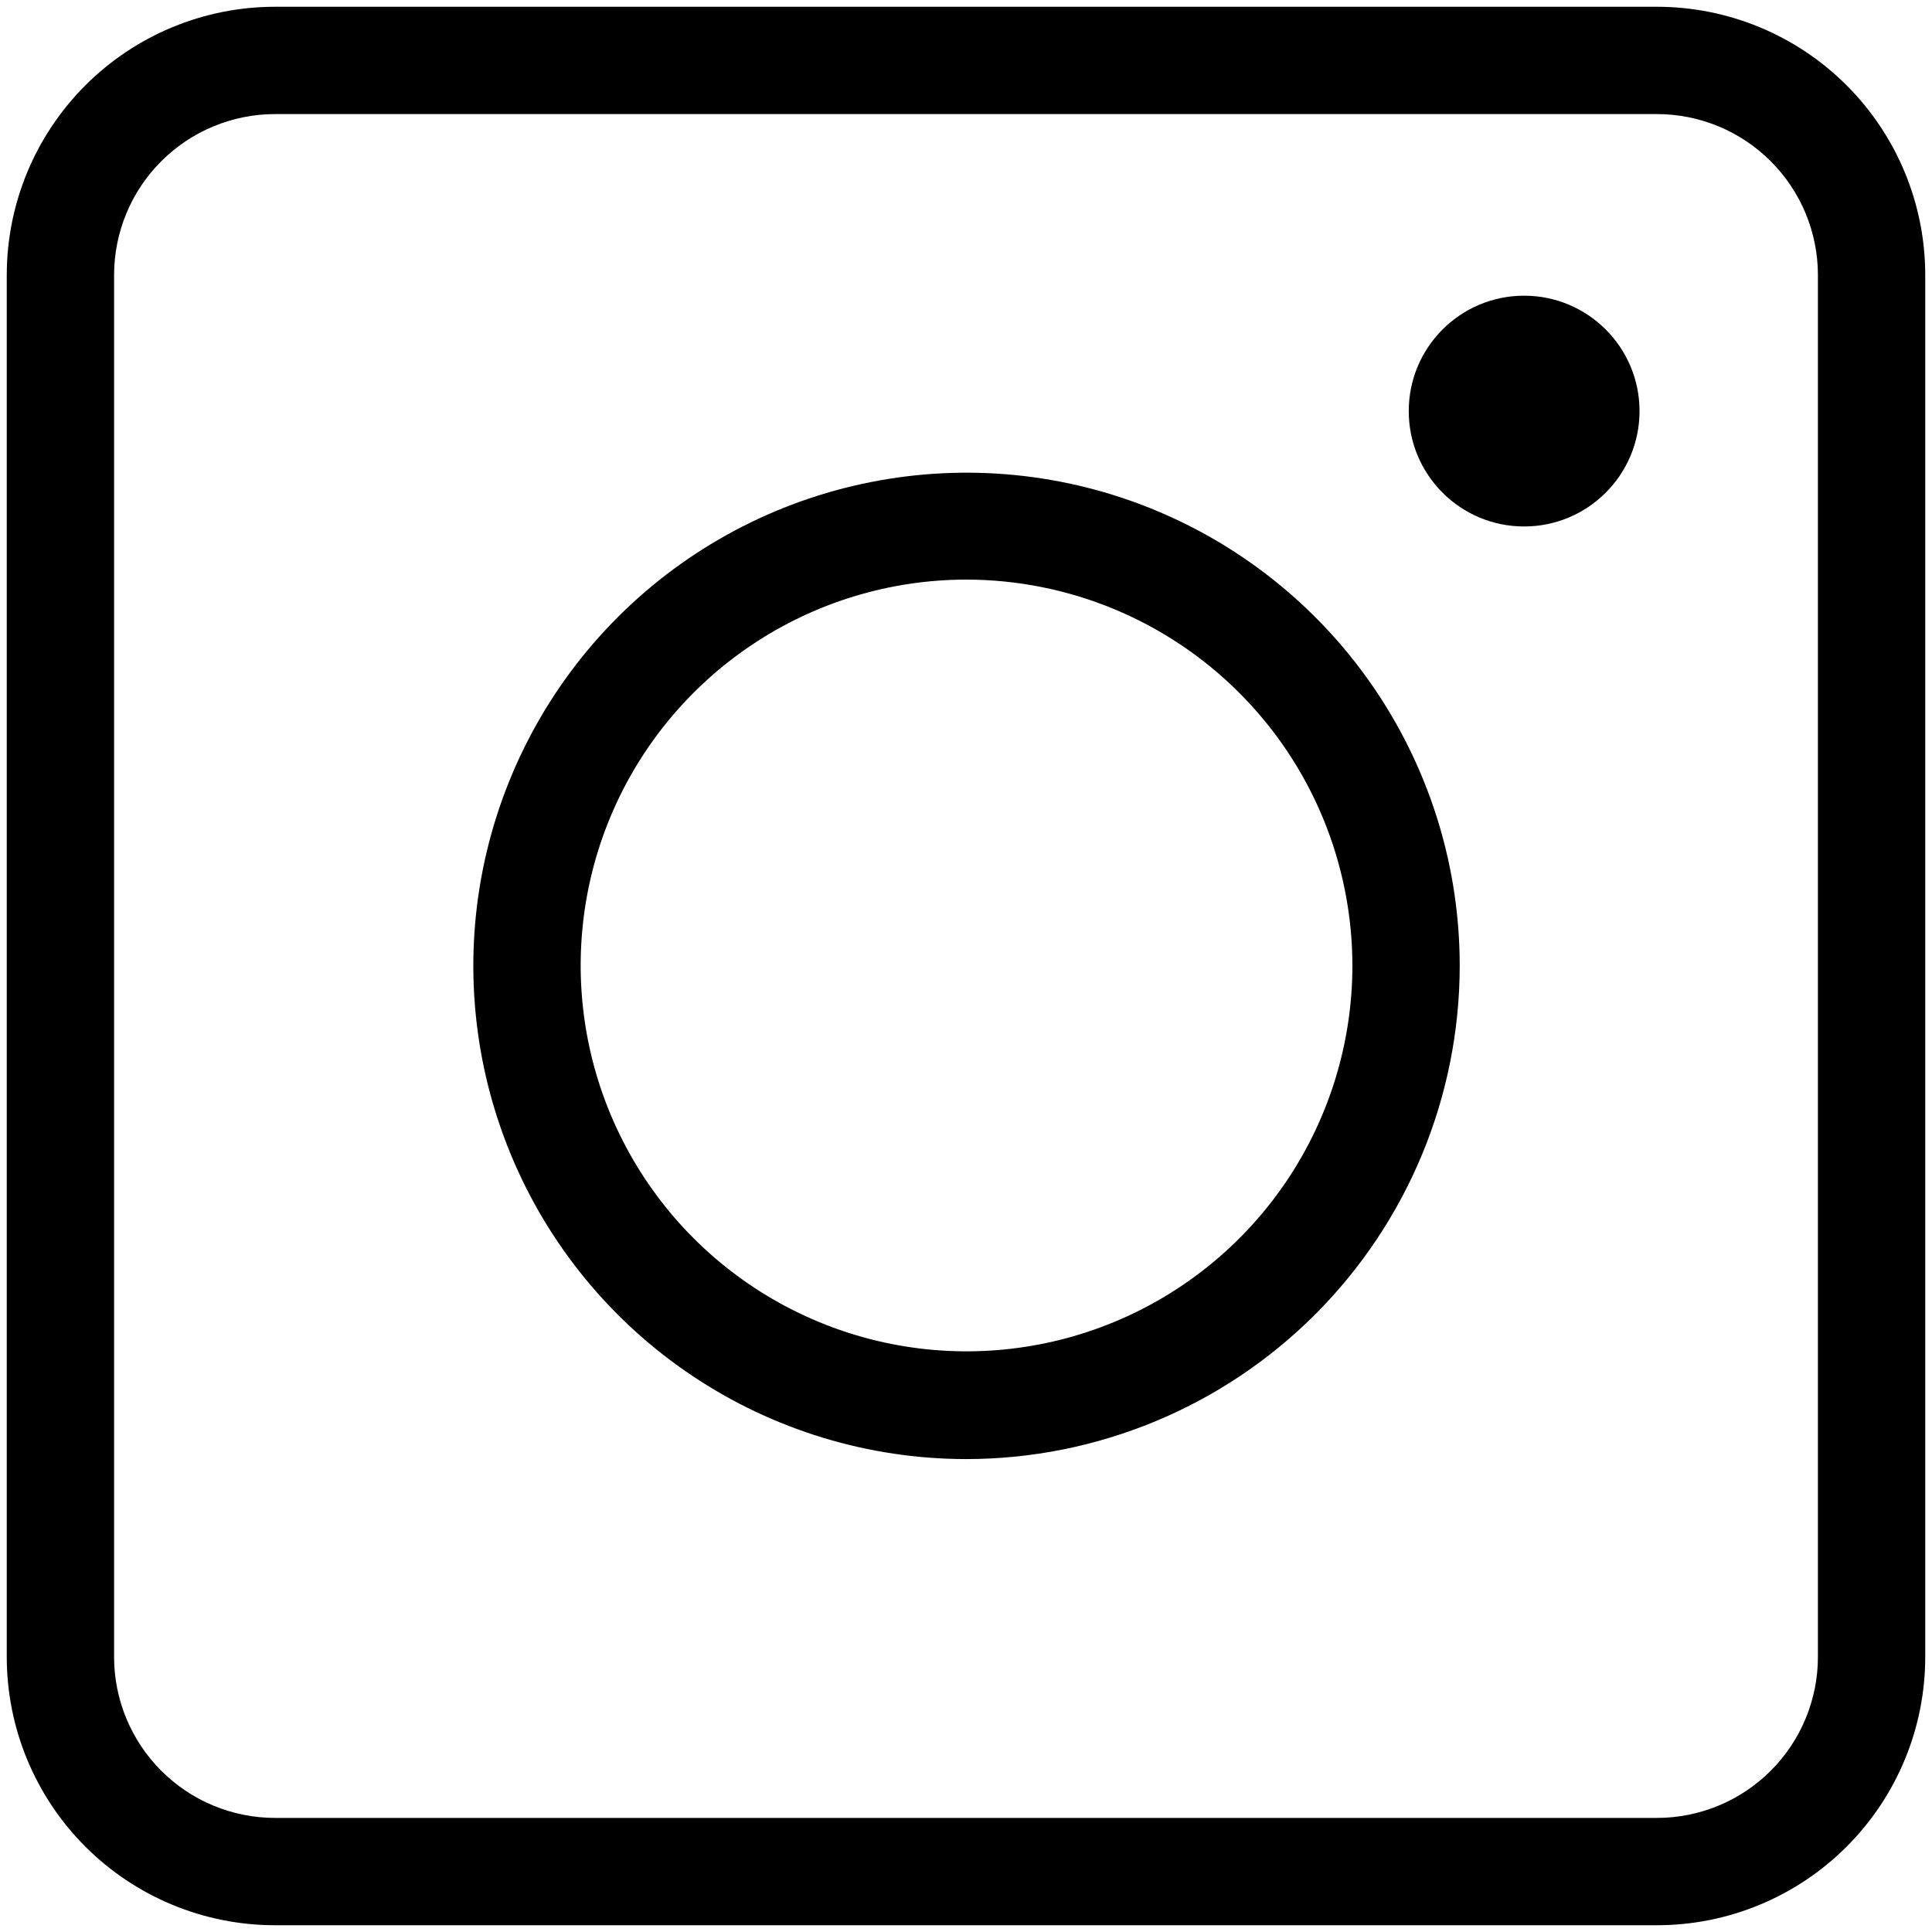
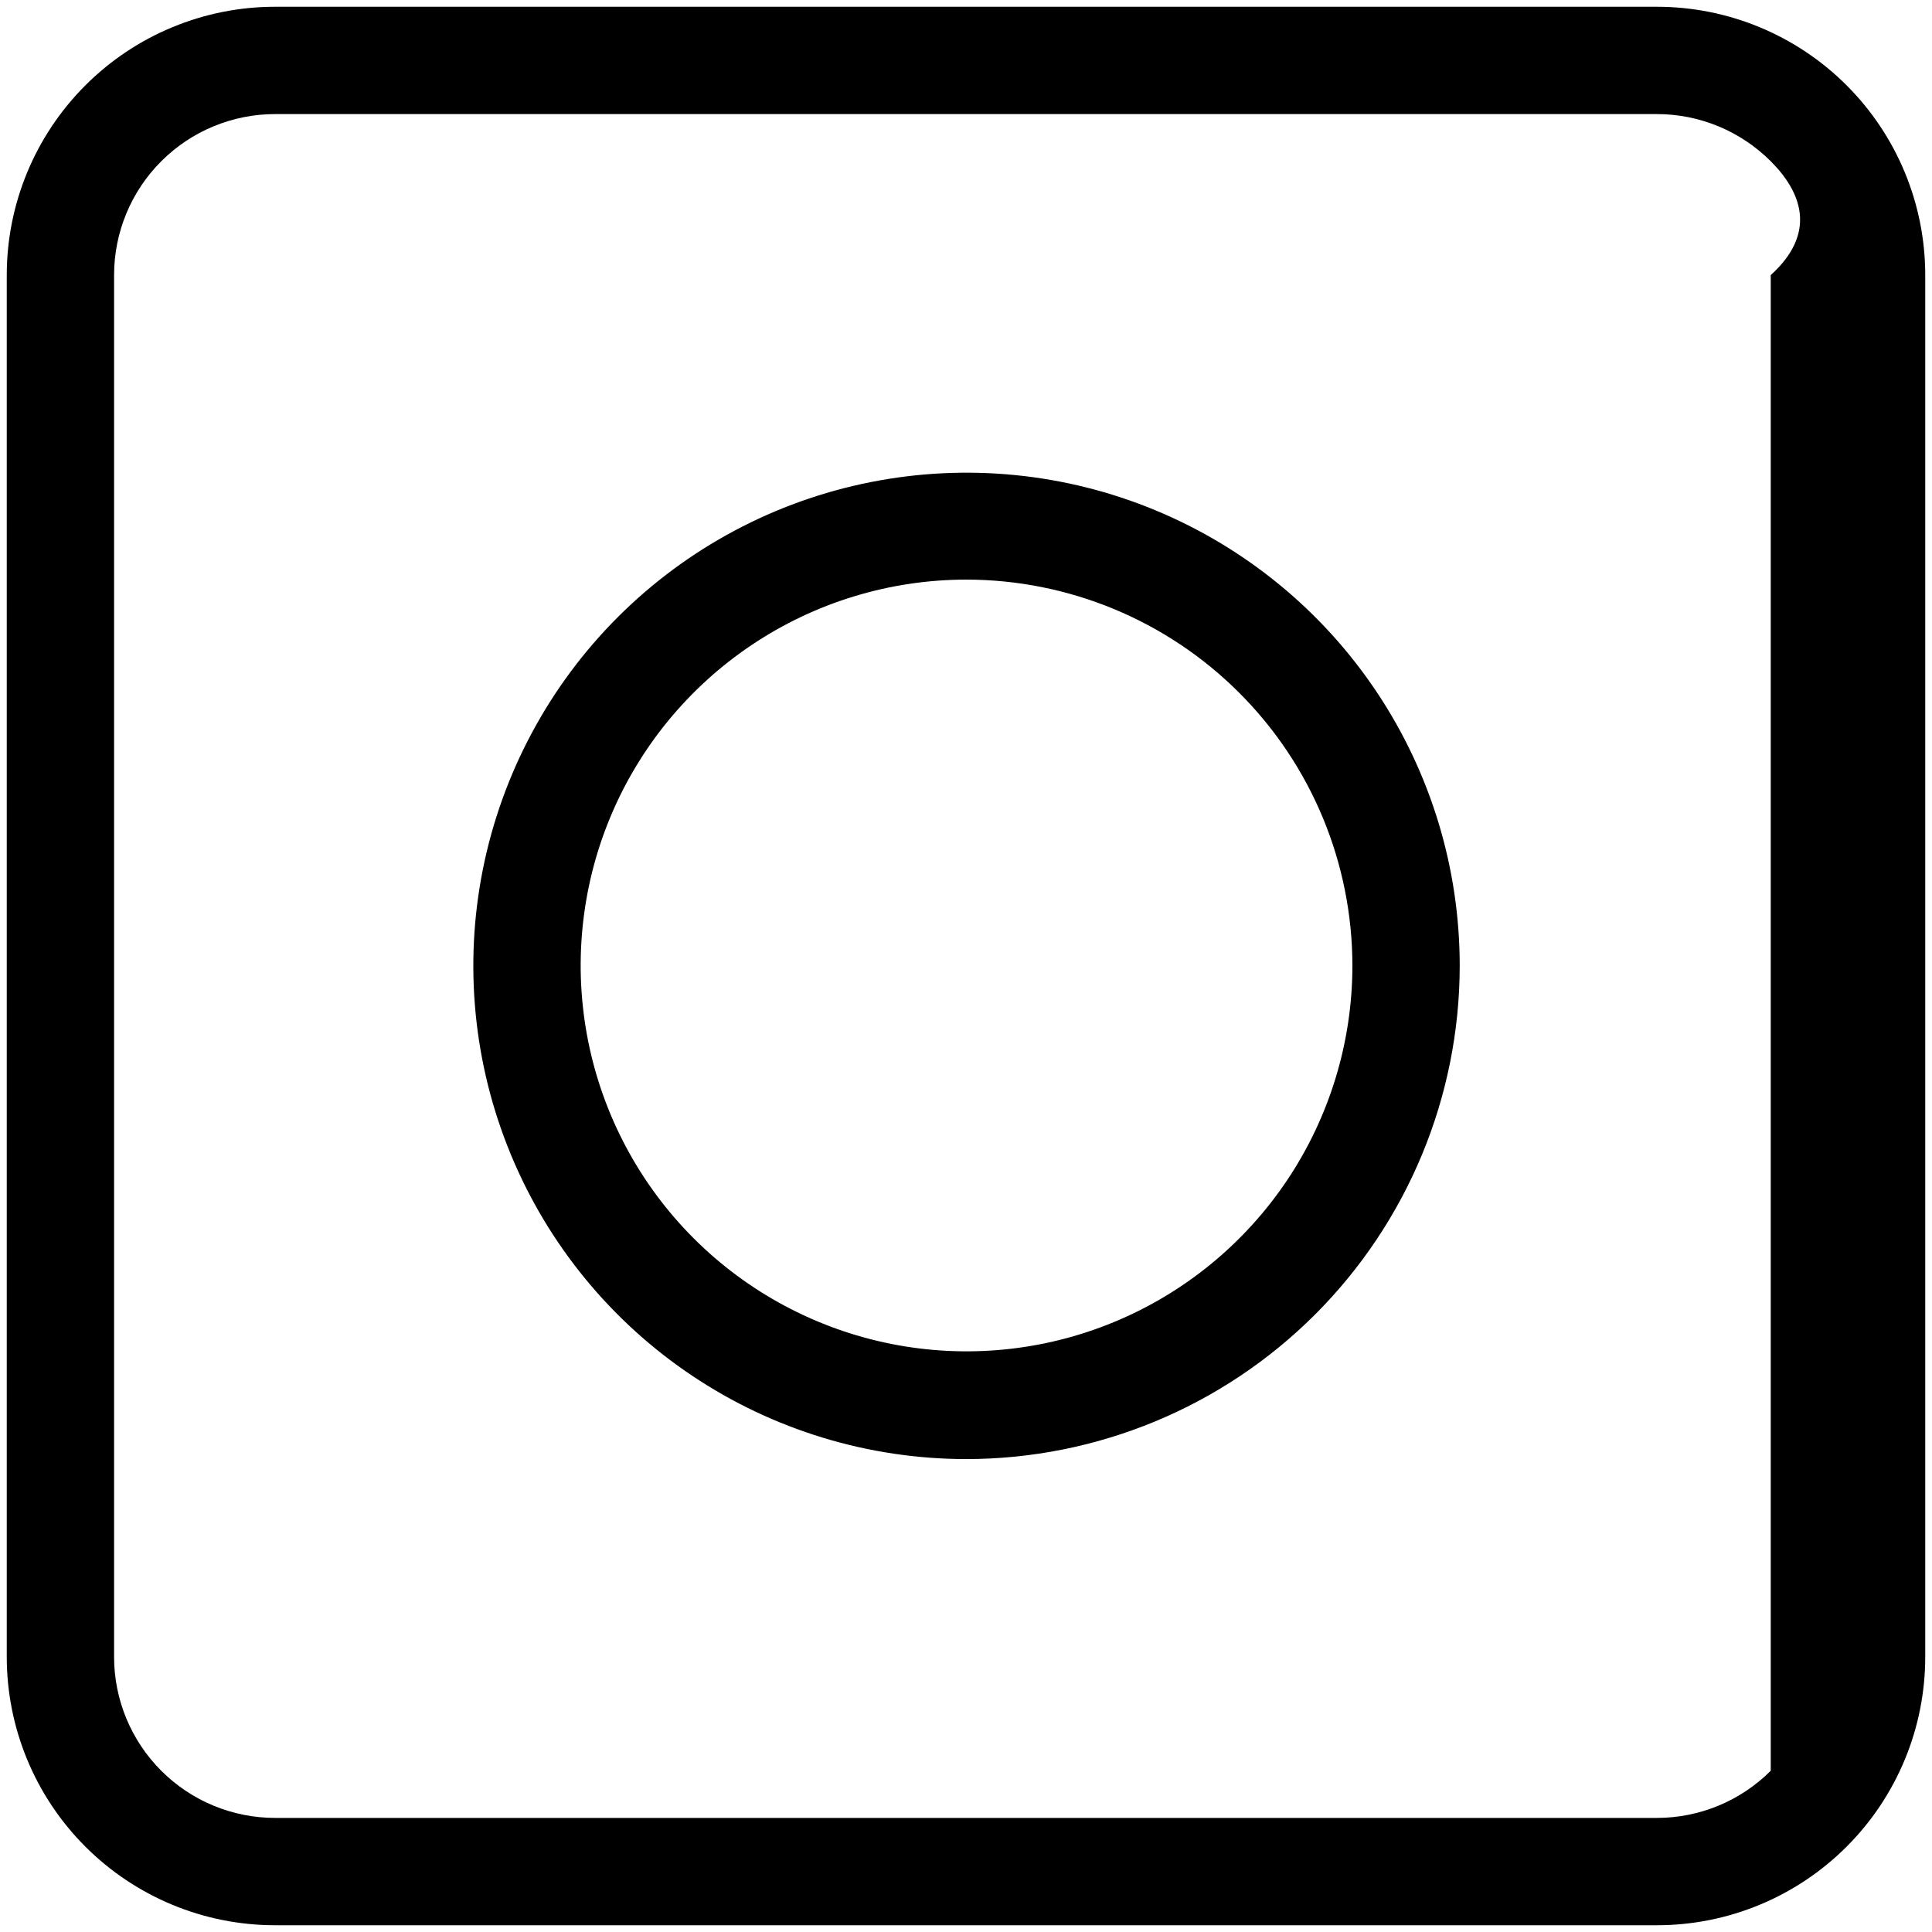
<svg xmlns="http://www.w3.org/2000/svg" width="60" height="60" viewBox="0 0 60 60" fill="none">
-   <path d="M51.457 59.79H8.543C6.333 59.79 4.214 58.912 2.651 57.349C1.088 55.786 0.21 53.667 0.21 51.457V8.543C0.21 6.333 1.088 4.214 2.651 2.651C4.214 1.088 6.333 0.21 8.543 0.21H51.457C53.667 0.21 55.786 1.088 57.349 2.651C58.912 4.214 59.79 6.333 59.79 8.543V51.457C59.79 53.667 58.912 55.786 57.349 57.349C55.786 58.912 53.667 59.79 51.457 59.79ZM8.543 3.543C7.217 3.543 5.945 4.07 5.008 5.008C4.07 5.945 3.543 7.217 3.543 8.543V51.457C3.543 52.783 4.07 54.054 5.008 54.992C5.945 55.93 7.217 56.457 8.543 56.457H51.457C52.783 56.457 54.054 55.93 54.992 54.992C55.93 54.054 56.457 52.783 56.457 51.457V8.543C56.457 7.217 55.93 5.945 54.992 5.008C54.054 4.07 52.783 3.543 51.457 3.543H8.543Z" fill="black" />
+   <path d="M51.457 59.79H8.543C6.333 59.79 4.214 58.912 2.651 57.349C1.088 55.786 0.21 53.667 0.21 51.457V8.543C0.21 6.333 1.088 4.214 2.651 2.651C4.214 1.088 6.333 0.21 8.543 0.21H51.457C53.667 0.21 55.786 1.088 57.349 2.651C58.912 4.214 59.79 6.333 59.79 8.543V51.457C59.79 53.667 58.912 55.786 57.349 57.349C55.786 58.912 53.667 59.79 51.457 59.79ZM8.543 3.543C7.217 3.543 5.945 4.07 5.008 5.008C4.07 5.945 3.543 7.217 3.543 8.543V51.457C3.543 52.783 4.07 54.054 5.008 54.992C5.945 55.93 7.217 56.457 8.543 56.457H51.457C52.783 56.457 54.054 55.93 54.992 54.992V8.543C56.457 7.217 55.93 5.945 54.992 5.008C54.054 4.07 52.783 3.543 51.457 3.543H8.543Z" fill="black" />
  <path d="M30 45.313C26.971 45.31 24.011 44.409 21.495 42.724C18.978 41.039 17.017 38.645 15.861 35.846C14.704 33.047 14.403 29.967 14.996 26.997C15.59 24.027 17.05 21.299 19.193 19.159C21.336 17.019 24.066 15.562 27.037 14.973C30.008 14.383 33.087 14.688 35.884 15.848C38.682 17.009 41.073 18.973 42.755 21.491C44.437 24.01 45.334 26.971 45.333 30C45.328 34.063 43.71 37.958 40.835 40.829C37.96 43.701 34.063 45.313 30 45.313ZM30 18C27.631 18.003 25.317 18.709 23.349 20.027C21.381 21.345 19.847 23.216 18.942 25.405C18.037 27.594 17.802 30.002 18.264 32.325C18.727 34.648 19.868 36.782 21.543 38.457C23.218 40.132 25.352 41.273 27.675 41.736C29.998 42.199 32.406 41.963 34.595 41.058C36.784 40.153 38.655 38.619 39.974 36.651C41.291 34.683 41.997 32.369 42 30C42 26.817 40.736 23.765 38.485 21.515C36.235 19.264 33.183 18 30 18Z" fill="black" />
-   <path d="M47.333 16.35C49.312 16.35 50.917 14.746 50.917 12.767C50.917 10.788 49.312 9.183 47.333 9.183C45.354 9.183 43.75 10.788 43.75 12.767C43.75 14.746 45.354 16.35 47.333 16.35Z" fill="black" />
</svg>